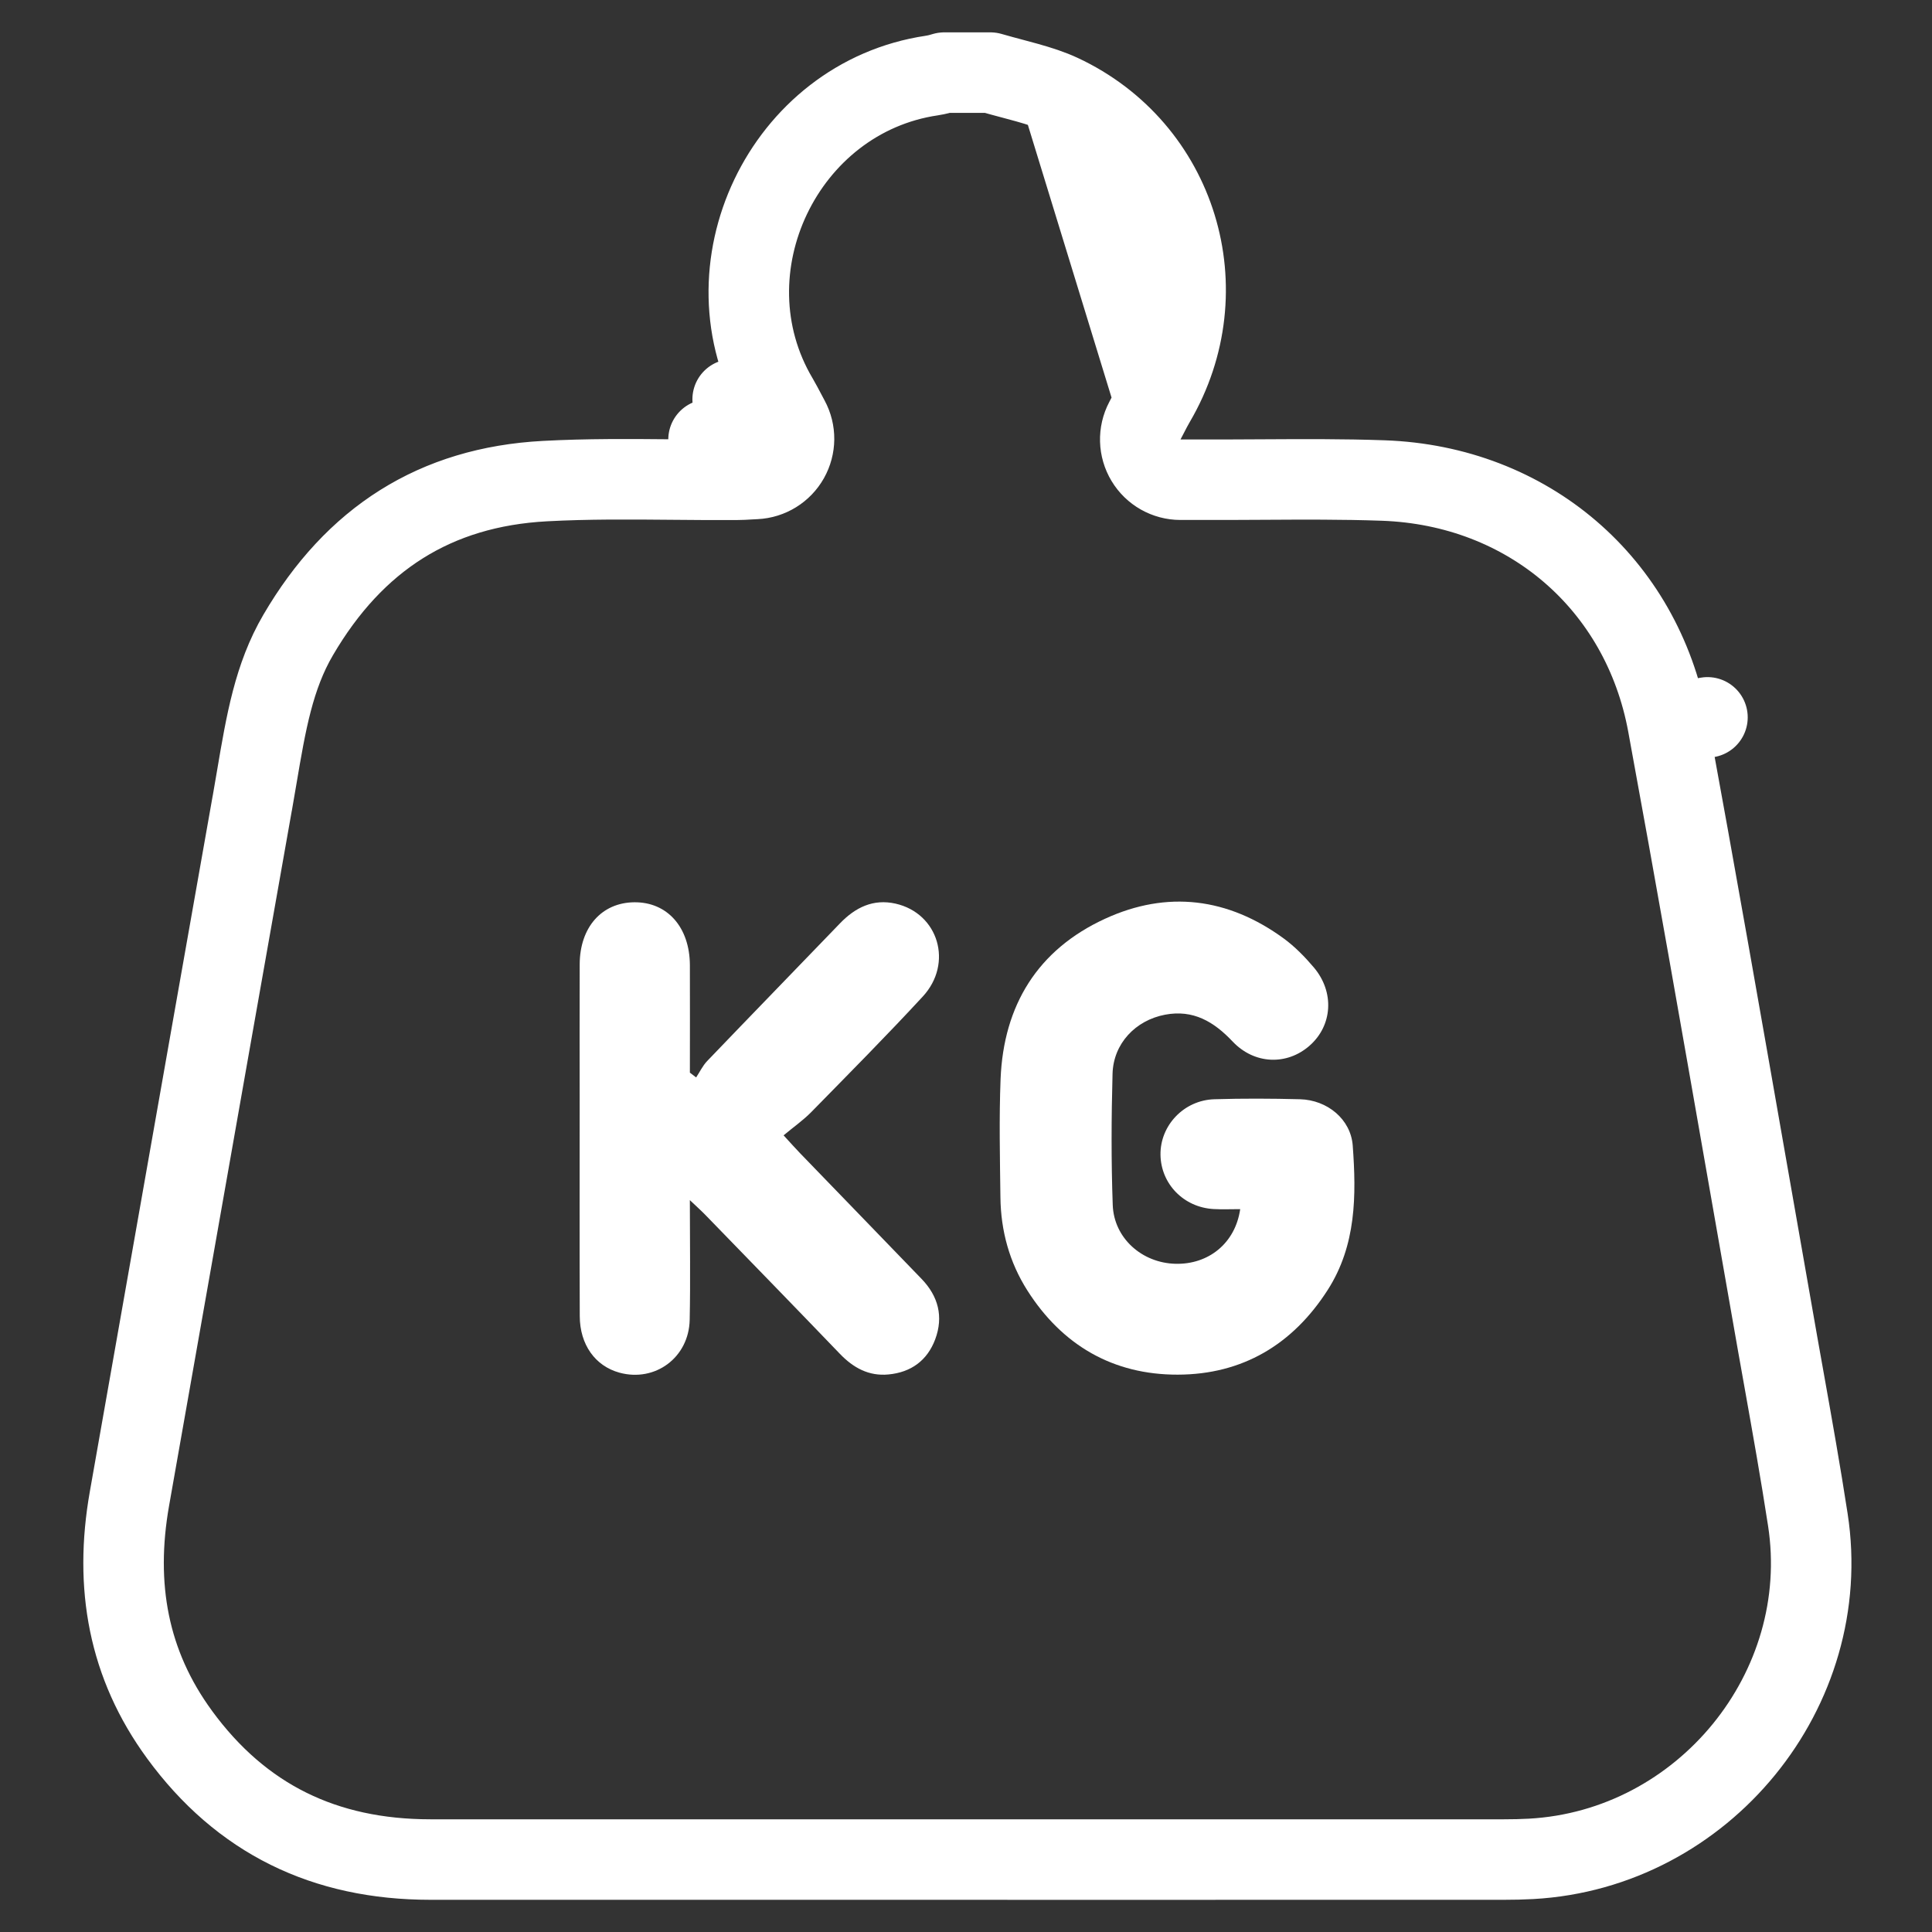
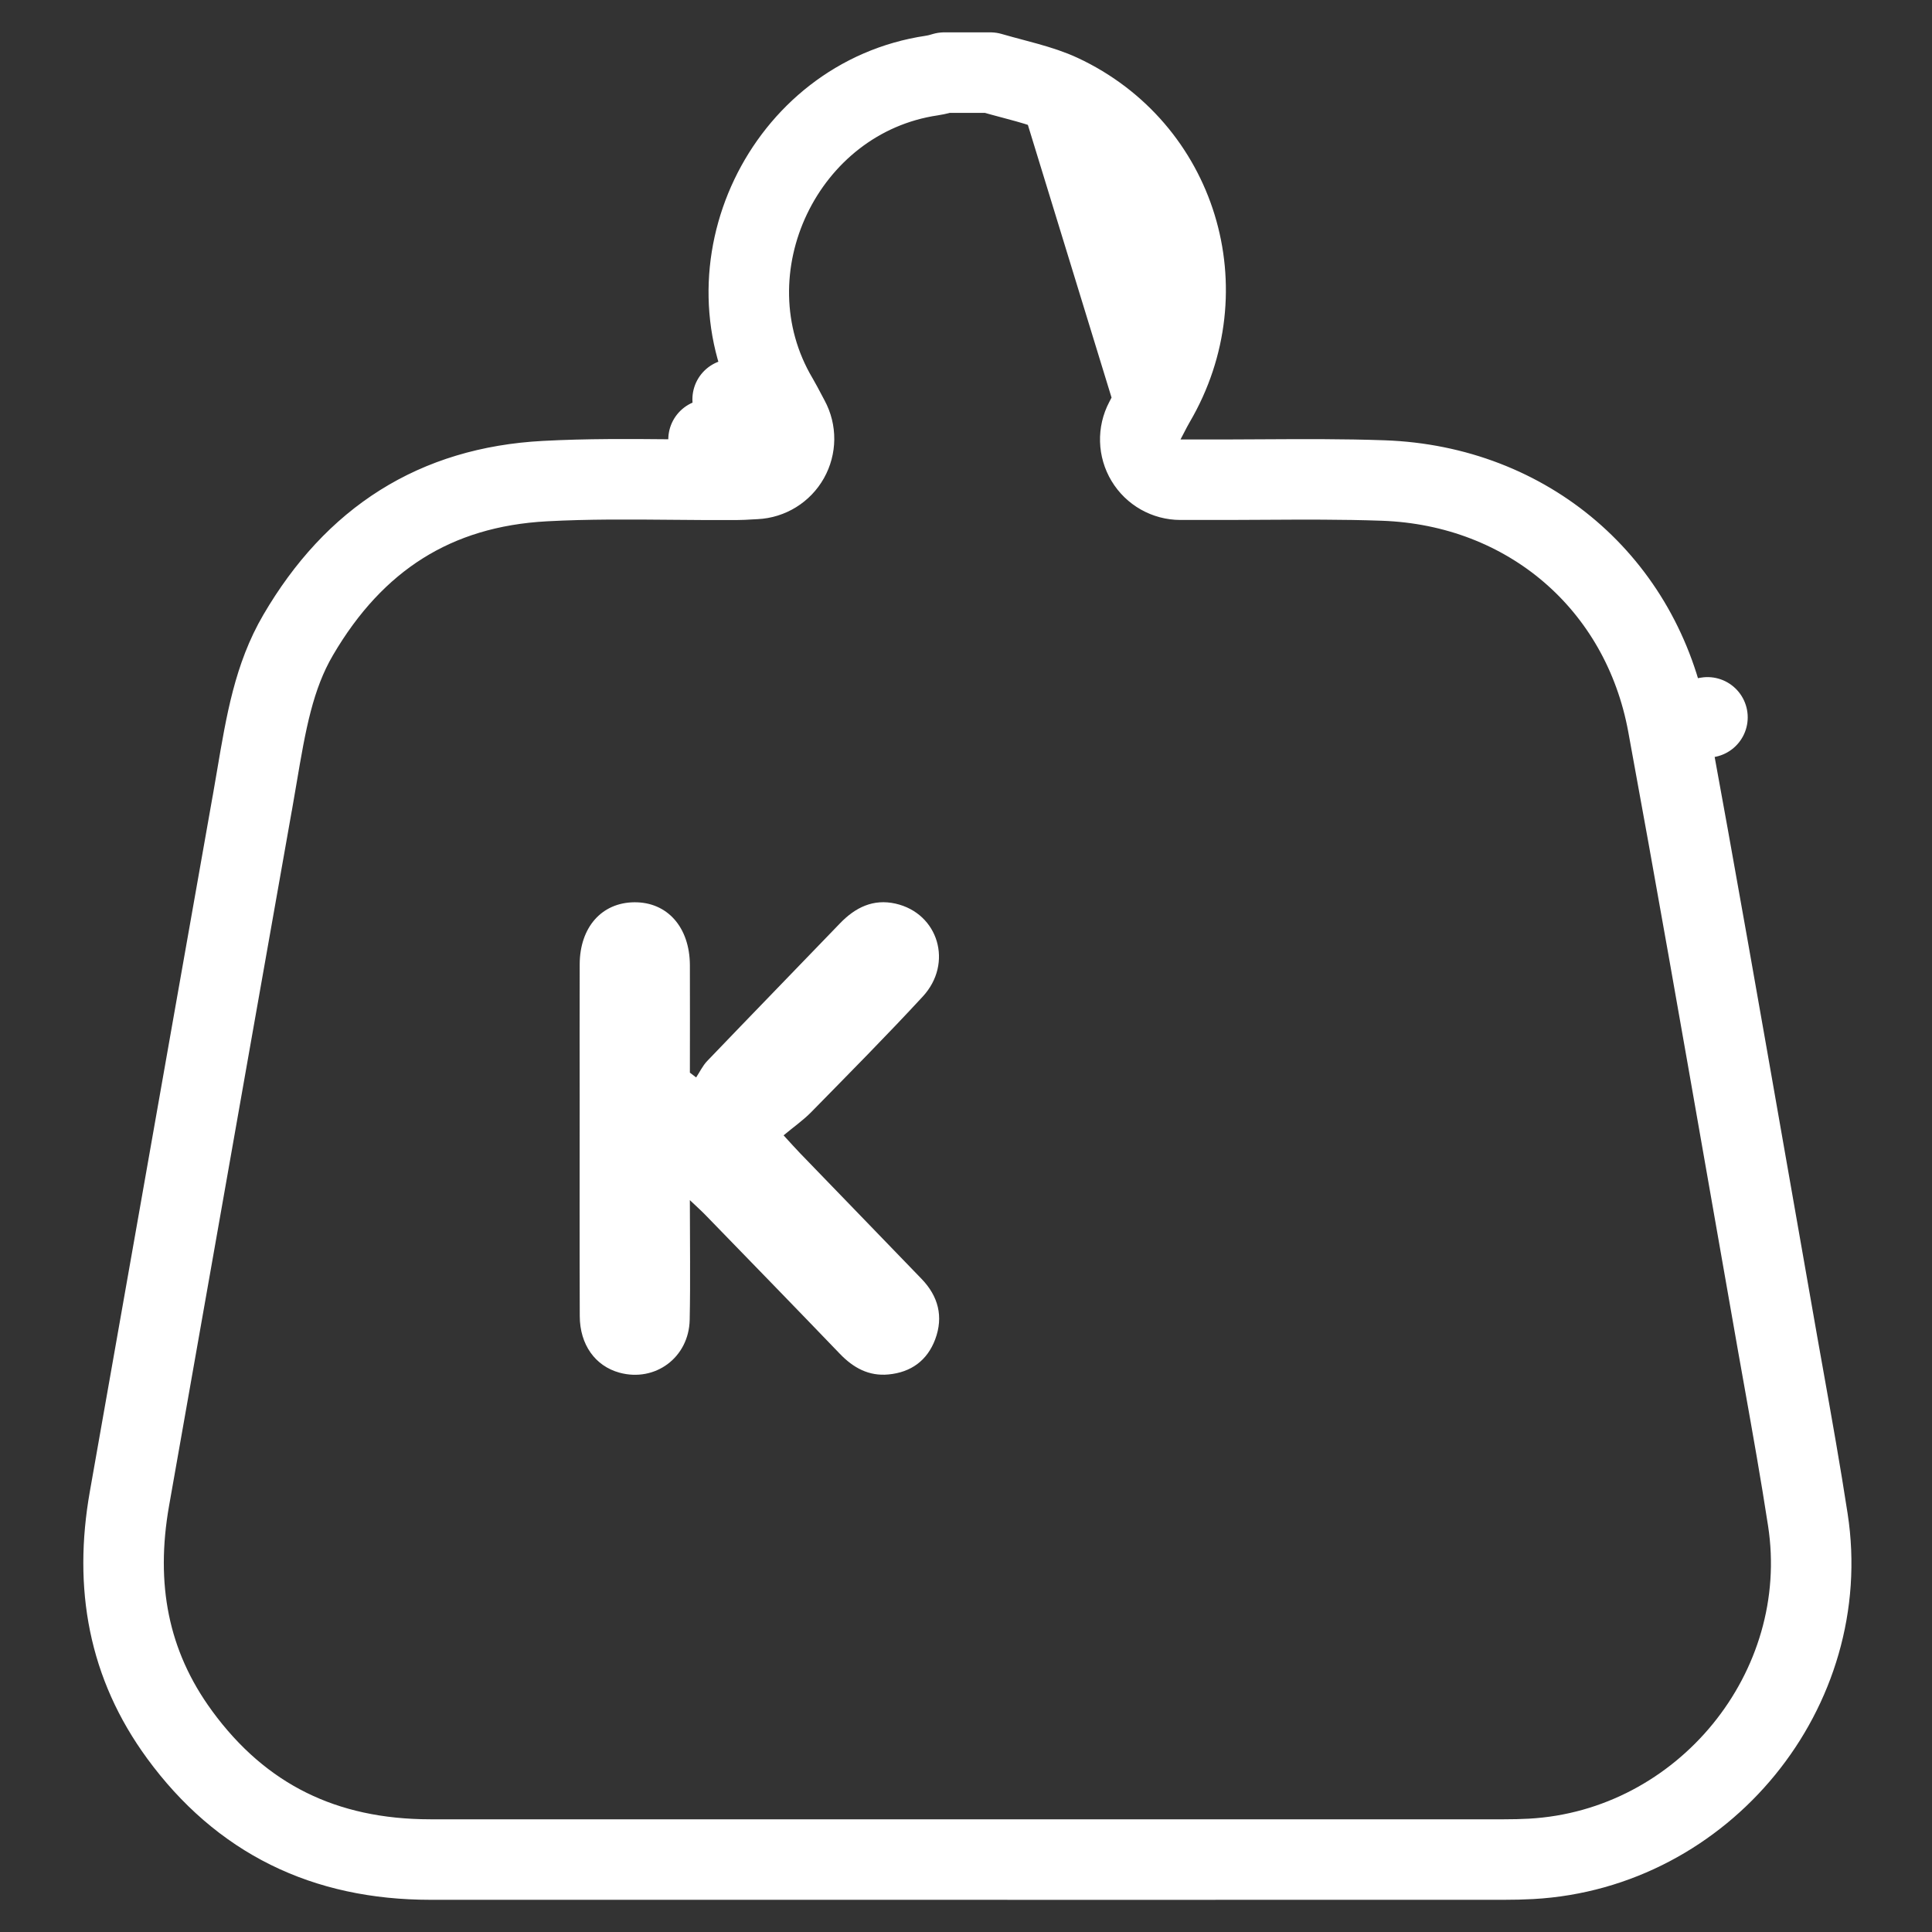
<svg xmlns="http://www.w3.org/2000/svg" width="60" height="60" viewBox="0 0 60 60" fill="none">
  <rect x="0" y="0" width="60" height="60" fill="#333333" stroke="none" />
  <path d="M35.868 12.479C37.905 9.004 36.562 4.621 32.939 2.93L35.868 12.479ZM35.868 12.479C35.796 12.602 35.72 12.748 35.646 12.892C35.616 12.95 35.585 13.009 35.556 13.065C35.352 13.452 35.365 13.918 35.591 14.293C35.817 14.669 36.223 14.898 36.661 14.898H36.663H36.665H36.666H36.668H36.67H36.672H36.673H36.675H36.676H36.678H36.68H36.681H36.683H36.685H36.687H36.688H36.69H36.691H36.693H36.695H36.696H36.698H36.7H36.701H36.703H36.705H36.706H36.708H36.709H36.711H36.713H36.714H36.716H36.718H36.719H36.721H36.722H36.724H36.726H36.727H36.729H36.73H36.732H36.734H36.735H36.737H36.738H36.74H36.742H36.743H36.745H36.746H36.748H36.749H36.751H36.753H36.754H36.756H36.757H36.759H36.76H36.762H36.764H36.765H36.767H36.768H36.77H36.771H36.773H36.775H36.776H36.778H36.779H36.781H36.782H36.784H36.785H36.787H36.788H36.79H36.791H36.793H36.794H36.796H36.797H36.799H36.801H36.802H36.804H36.805H36.807H36.808H36.81H36.811H36.813H36.814H36.816H36.817H36.819H36.82H36.822H36.823H36.825H36.826H36.828H36.829H36.831H36.832H36.834H36.835H36.837H36.838H36.84H36.841H36.843H36.844H36.845H36.847H36.848H36.85H36.851H36.853H36.854H36.856H36.857H36.859H36.86H36.861H36.863H36.864H36.866H36.867H36.869H36.87H36.872H36.873H36.875H36.876H36.877H36.879H36.88H36.882H36.883H36.885H36.886H36.888H36.889H36.89H36.892H36.893H36.895H36.896H36.898H36.899H36.9H36.902H36.903H36.904H36.906H36.907H36.909H36.91H36.912H36.913H36.914H36.916H36.917H36.919H36.92H36.921H36.923H36.924H36.925H36.927H36.928H36.93H36.931H36.932H36.934H36.935H36.937H36.938H36.939H36.941H36.942H36.944H36.945H36.946H36.948H36.949H36.95H36.952H36.953H36.954H36.956H36.957H36.959H36.96H36.961H36.963H36.964H36.965H36.967H36.968H36.969H36.971H36.972H36.973H36.975H36.976H36.977H36.979H36.98H36.981H36.983H36.984H36.986H36.987H36.988H36.989H36.991H36.992H36.993H36.995H36.996H36.997H36.999H37H37.001H37.003H37.004H37.005H37.007H37.008H37.009H37.011H37.012H37.013H37.014H37.016H37.017H37.019H37.02H37.021H37.022H37.024H37.025H37.026H37.028H37.029H37.03H37.032H37.033H37.034H37.035H37.037H37.038H37.039H37.041H37.042H37.043H37.044H37.046H37.047H37.048H37.05H37.051H37.052H37.053H37.055H37.056H37.057H37.059H37.06H37.061H37.062H37.063H37.065H37.066H37.067H37.069H37.07H37.071H37.072H37.074H37.075H37.076H37.078H37.079H37.08H37.081H37.083H37.084H37.085H37.086H37.087H37.089H37.09H37.091H37.093H37.094H37.095H37.096H37.097H37.099H37.1H37.101H37.102H37.104H37.105H37.106H37.108H37.109H37.11H37.111H37.112H37.114H37.115H37.116H37.117H37.119H37.12H37.121H37.122H37.123H37.125H37.126H37.127H37.129H37.13H37.131H37.132H37.133H37.135H37.136H37.137H37.138H37.139H37.141H37.142H37.143H37.144H37.146H37.147H37.148H37.149H37.15H37.152H37.153H37.154H37.155H37.157H37.158H37.159H37.16H37.161H37.163H37.164H37.165H37.166H37.167H37.169H37.17H37.171H37.172H37.173H37.175H37.176H37.177H37.178H37.179H37.181H37.182H37.183H37.184H37.185H37.187H37.188H37.189H37.19H37.191H37.193H37.194H37.195H37.196H37.197H37.199H37.2H37.201H37.202H37.203H37.205H37.206H37.207H37.208H37.209H37.21H37.212H37.213H37.214H37.215H37.216H37.218H37.219H37.22H37.221H37.222H37.223H37.225H37.226H37.227H37.228H37.229H37.23H37.232H37.233H37.234H37.235H37.236H37.237H37.239H37.24H37.241H37.242H37.243H37.245H37.246H37.247H37.248H37.249H37.251H37.252H37.253H37.254H37.255H37.256H37.258H37.259H37.26H37.261H37.262H37.263H37.264H37.266H37.267H37.268H37.269H37.27H37.272H37.273H37.274H37.275H37.276H37.277H37.279H37.28H37.281H37.282H37.283H37.284H37.285H37.287H37.288H37.289H37.29H37.291H37.292H37.294H37.295H37.296H37.297H37.298H37.299H37.301H37.302H37.303H37.304H37.305H37.306H37.307H37.309H37.31H37.311H37.312H37.313H37.315H37.316H37.317H37.318H37.319H37.32H37.322H37.323H37.324H37.325H37.326H37.327H37.328H37.33H37.331H37.332H37.333H37.334H37.335H37.337H37.338H37.339H37.34H37.341H37.342H37.343C37.961 14.9 38.567 14.896 39.168 14.893C40.446 14.886 41.696 14.878 42.961 14.923C47.445 15.083 50.99 18.113 51.797 22.504L53.027 22.278L51.797 22.504C52.648 27.133 53.459 31.767 54.272 36.407C54.581 38.172 54.89 39.938 55.201 41.704L55.201 41.705C55.27 42.091 55.338 42.476 55.407 42.86C55.666 44.313 55.922 45.75 56.144 47.195L56.144 47.195C56.958 52.466 52.909 57.434 47.547 57.729L47.545 57.729C47.274 57.744 46.997 57.75 46.71 57.75C43.005 57.75 39.3 57.75 35.594 57.751C28.184 57.751 20.774 57.752 13.364 57.75C10.083 57.749 7.494 56.493 5.573 53.866L5.573 53.865C3.987 51.697 3.541 49.258 4.02 46.544C4.478 43.953 4.935 41.362 5.392 38.771C6.205 34.16 7.018 29.549 7.835 24.939L7.836 24.939C7.885 24.66 7.931 24.389 7.976 24.125C8.262 22.438 8.504 21.012 9.259 19.721L9.259 19.721C11.003 16.738 13.514 15.123 16.924 14.941C18.249 14.87 19.552 14.881 20.898 14.893C21.54 14.899 22.191 14.904 22.859 14.901M35.868 12.479L32.938 2.93C32.636 2.789 32.294 2.677 31.89 2.564C31.764 2.529 31.621 2.491 31.469 2.45C31.24 2.389 30.992 2.323 30.758 2.255H30.755H30.752H30.748H30.744H30.741H30.738H30.734H30.73H30.727H30.723H30.72H30.716H30.713H30.709H30.706H30.702H30.698H30.695H30.691H30.688H30.684H30.681H30.677H30.674H30.67H30.667H30.663H30.66H30.656H30.652H30.649H30.645H30.642H30.638H30.635H30.631H30.628H30.624H30.621H30.617H30.613H30.61H30.606H30.603H30.599H30.596H30.592H30.589H30.585H30.582H30.578H30.575H30.571H30.567H30.564H30.56H30.557H30.553H30.55H30.546H30.543H30.539H30.536H30.532H30.529H30.525H30.521H30.518H30.514H30.511H30.507H30.504H30.5H30.497H30.493H30.489H30.486H30.482H30.479H30.475H30.472H30.468H30.465H30.461H30.458H30.454H30.451H30.447H30.444H30.44H30.436H30.433H30.429H30.426H30.422H30.419H30.415H30.412H30.408H30.404H30.401H30.398H30.394H30.39H30.387H30.383H30.38H30.376H30.373H30.369H30.366H30.362H30.358H30.355H30.351H30.348H30.344H30.341H30.337H30.334H30.33H30.327H30.323H30.32H30.316H30.312H30.309H30.305H30.302H30.298H30.295H30.291H30.288H30.284H30.281H30.277H30.273H30.27H30.267H30.263H30.259H30.256H30.252H30.249H30.245H30.242H30.238H30.235H30.231H30.227H30.224H30.22H30.217H30.213H30.21H30.206H30.203H30.199H30.196H30.192H30.189H30.185H30.181H30.178H30.174H30.171H30.167H30.164H30.16H30.157H30.153H30.15H30.146H30.143H30.139H30.136H30.132H30.128H30.125H30.121H30.118H30.114H30.111H30.107H30.104H30.1H30.097H30.093H30.09H30.086H30.082H30.079H30.075H30.072H30.068H30.065H30.061H30.058H30.054H30.051H30.047H30.044H30.04H30.036H30.033H30.029H30.026H30.022H30.019H30.015H30.012H30.008H30.005H30.001H29.997H29.994H29.99H29.987H29.983H29.98H29.976H29.973H29.969H29.966H29.962H29.959H29.955H29.951H29.948H29.944H29.941H29.937H29.934H29.93H29.927H29.923H29.92H29.916H29.913H29.909H29.905H29.902H29.898H29.895H29.891H29.888H29.884H29.881H29.877H29.874H29.87H29.866H29.863H29.86H29.856H29.852H29.849H29.845H29.842H29.838H29.835H29.831H29.828H29.824H29.82H29.817H29.814H29.81H29.806H29.803H29.799H29.796H29.792H29.789H29.785H29.782H29.778H29.774H29.771H29.767H29.764H29.76H29.757H29.753H29.75H29.746H29.743H29.739H29.736H29.732H29.729H29.725H29.721H29.718H29.714H29.711H29.707H29.704H29.7H29.697H29.693H29.69H29.686H29.683H29.679H29.675H29.672H29.668H29.665H29.661H29.658H29.654H29.651H29.647H29.644H29.64H29.637H29.633H29.63H29.626H29.622H29.619H29.615H29.612H29.608H29.605H29.601H29.598H29.594H29.591H29.587H29.584H29.58H29.576H29.573H29.569H29.566H29.562H29.559H29.555H29.552H29.548H29.545H29.541H29.538H29.534H29.53H29.527H29.523H29.52H29.516H29.513H29.509H29.506H29.502H29.499H29.495H29.491H29.488H29.484H29.481H29.477H29.474H29.47H29.467H29.463H29.46H29.456H29.453H29.449H29.445H29.442H29.438H29.435H29.431H29.428H29.424H29.421H29.417H29.414H29.41H29.407H29.403H29.399H29.396H29.392H29.389H29.385H29.382H29.378H29.375H29.371H29.368H29.364H29.361H29.357H29.354H29.35H29.346H29.343H29.339H29.336H29.332H29.329H29.325H29.324C29.321 2.256 29.319 2.257 29.316 2.257C29.235 2.282 29.101 2.322 28.943 2.345L28.94 2.346C24.336 3.026 21.786 8.37 24.155 12.376L24.157 12.379C24.239 12.52 24.328 12.689 24.408 12.841C24.444 12.909 24.478 12.974 24.509 13.031C24.713 13.409 24.709 13.865 24.498 14.239C24.287 14.613 23.899 14.853 23.47 14.874C23.415 14.877 23.357 14.88 23.296 14.883C23.149 14.892 22.991 14.901 22.859 14.901M22.859 14.901C22.858 14.901 22.857 14.901 22.856 14.901V13.924M22.859 14.901C22.86 14.901 22.861 14.901 22.862 14.901L22.858 13.923M22.856 13.924L22.858 13.923M22.856 13.924V13.651M22.856 13.924L22.309 14.219C22.242 14.095 22.194 14.003 22.154 13.927C22.098 13.819 22.058 13.742 22.004 13.651C22.288 13.652 22.572 13.653 22.856 13.651M22.858 13.923L22.856 13.651M22.858 13.923L23.409 13.625M22.856 13.651C22.951 13.651 23.047 13.646 23.171 13.638C23.24 13.634 23.318 13.63 23.409 13.625M23.409 13.625C23.362 13.538 23.32 13.458 23.28 13.382C23.21 13.248 23.147 13.129 23.079 13.012C23 12.88 22.926 12.745 22.856 12.61C22.855 12.607 22.853 12.604 22.852 12.601C22.818 12.535 22.785 12.468 22.753 12.402C22.786 12.402 22.818 12.402 22.851 12.401L22.856 12.401C22.918 12.401 22.962 12.399 23.047 12.393C23.114 12.389 23.205 12.384 23.348 12.377L23.371 12.84L23.371 12.841L23.409 13.625Z" stroke="white" stroke-width="2.5" stroke-linecap="round" stroke-linejoin="round" />
-   <path d="M38.513 37.551C38.214 37.551 37.95 37.563 37.689 37.548C36.761 37.496 36.053 36.768 36.04 35.862C36.028 34.951 36.767 34.167 37.712 34.138C38.597 34.111 39.484 34.115 40.371 34.138C41.223 34.16 41.948 34.76 42.01 35.574C42.124 37.125 42.122 38.672 41.234 40.059C40.145 41.76 38.58 42.687 36.576 42.691C34.573 42.696 32.992 41.784 31.907 40.079C31.348 39.2 31.081 38.223 31.069 37.184C31.054 35.959 31.026 34.731 31.074 33.506C31.167 31.22 32.226 29.495 34.315 28.534C36.252 27.642 38.139 27.883 39.866 29.144C40.212 29.397 40.522 29.714 40.801 30.043C41.452 30.812 41.382 31.851 40.668 32.476C39.966 33.092 38.956 33.06 38.279 32.344C37.698 31.729 37.057 31.347 36.183 31.512C35.263 31.687 34.576 32.409 34.551 33.349C34.514 34.705 34.508 36.065 34.557 37.421C34.593 38.453 35.466 39.222 36.503 39.248C37.53 39.275 38.362 38.611 38.515 37.553L38.513 37.551Z" fill="white" />
  <path d="M21.619 33.461C21.732 33.29 21.823 33.097 21.961 32.952C23.332 31.522 24.713 30.102 26.087 28.675C26.563 28.181 27.118 27.907 27.812 28.063C29.145 28.365 29.612 29.918 28.655 30.951C27.529 32.17 26.358 33.349 25.197 34.534C24.947 34.789 24.649 34.997 24.335 35.259C24.571 35.516 24.705 35.667 24.845 35.812C26.103 37.115 27.364 38.414 28.621 39.718C29.139 40.255 29.306 40.889 29.044 41.593C28.797 42.253 28.291 42.62 27.591 42.685C26.983 42.743 26.503 42.48 26.087 42.048C24.702 40.607 23.307 39.173 21.913 37.738C21.788 37.608 21.652 37.488 21.424 37.271C21.424 38.591 21.444 39.789 21.419 40.987C21.395 42.16 20.345 42.933 19.236 42.629C18.485 42.422 18.007 41.76 18.005 40.871C17.997 38.645 18.002 36.418 18.002 34.193C18.002 32.778 17.997 31.362 18.003 29.947C18.007 28.797 18.687 28.03 19.698 28.021C20.723 28.011 21.42 28.795 21.425 29.974C21.43 31.087 21.425 32.2 21.425 33.312C21.489 33.361 21.554 33.411 21.617 33.459L21.619 33.461Z" fill="white" />
</svg>